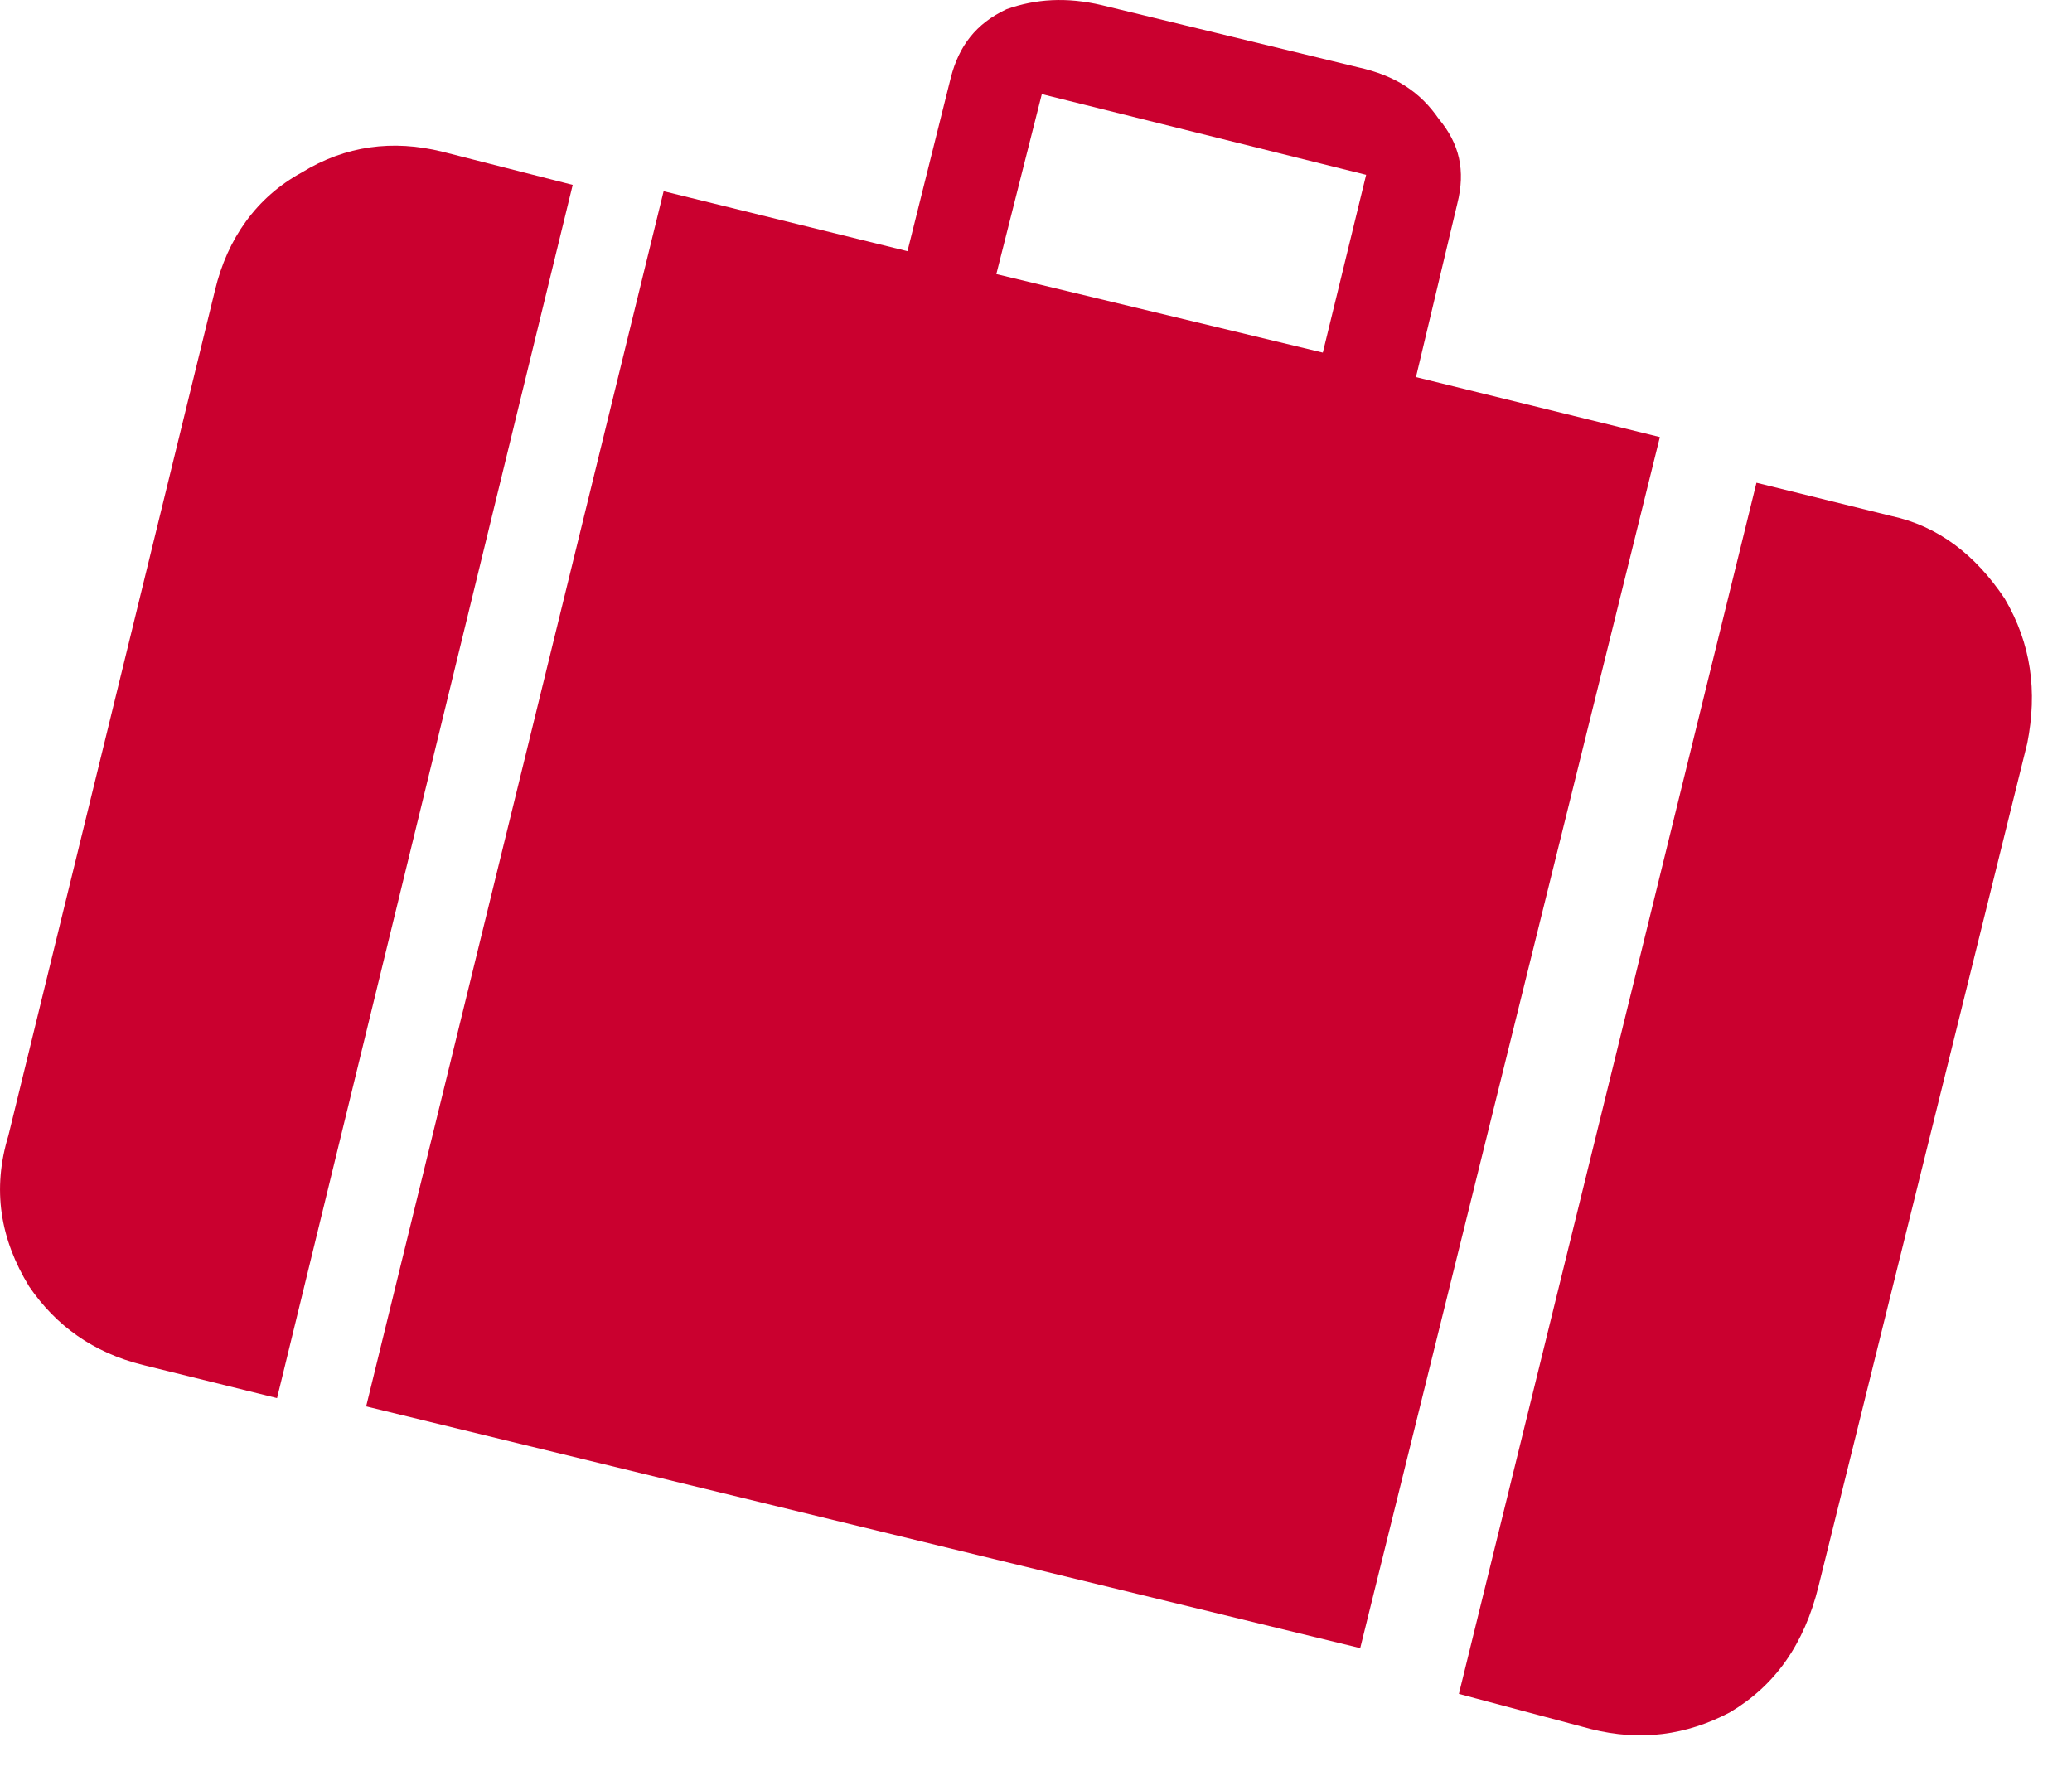
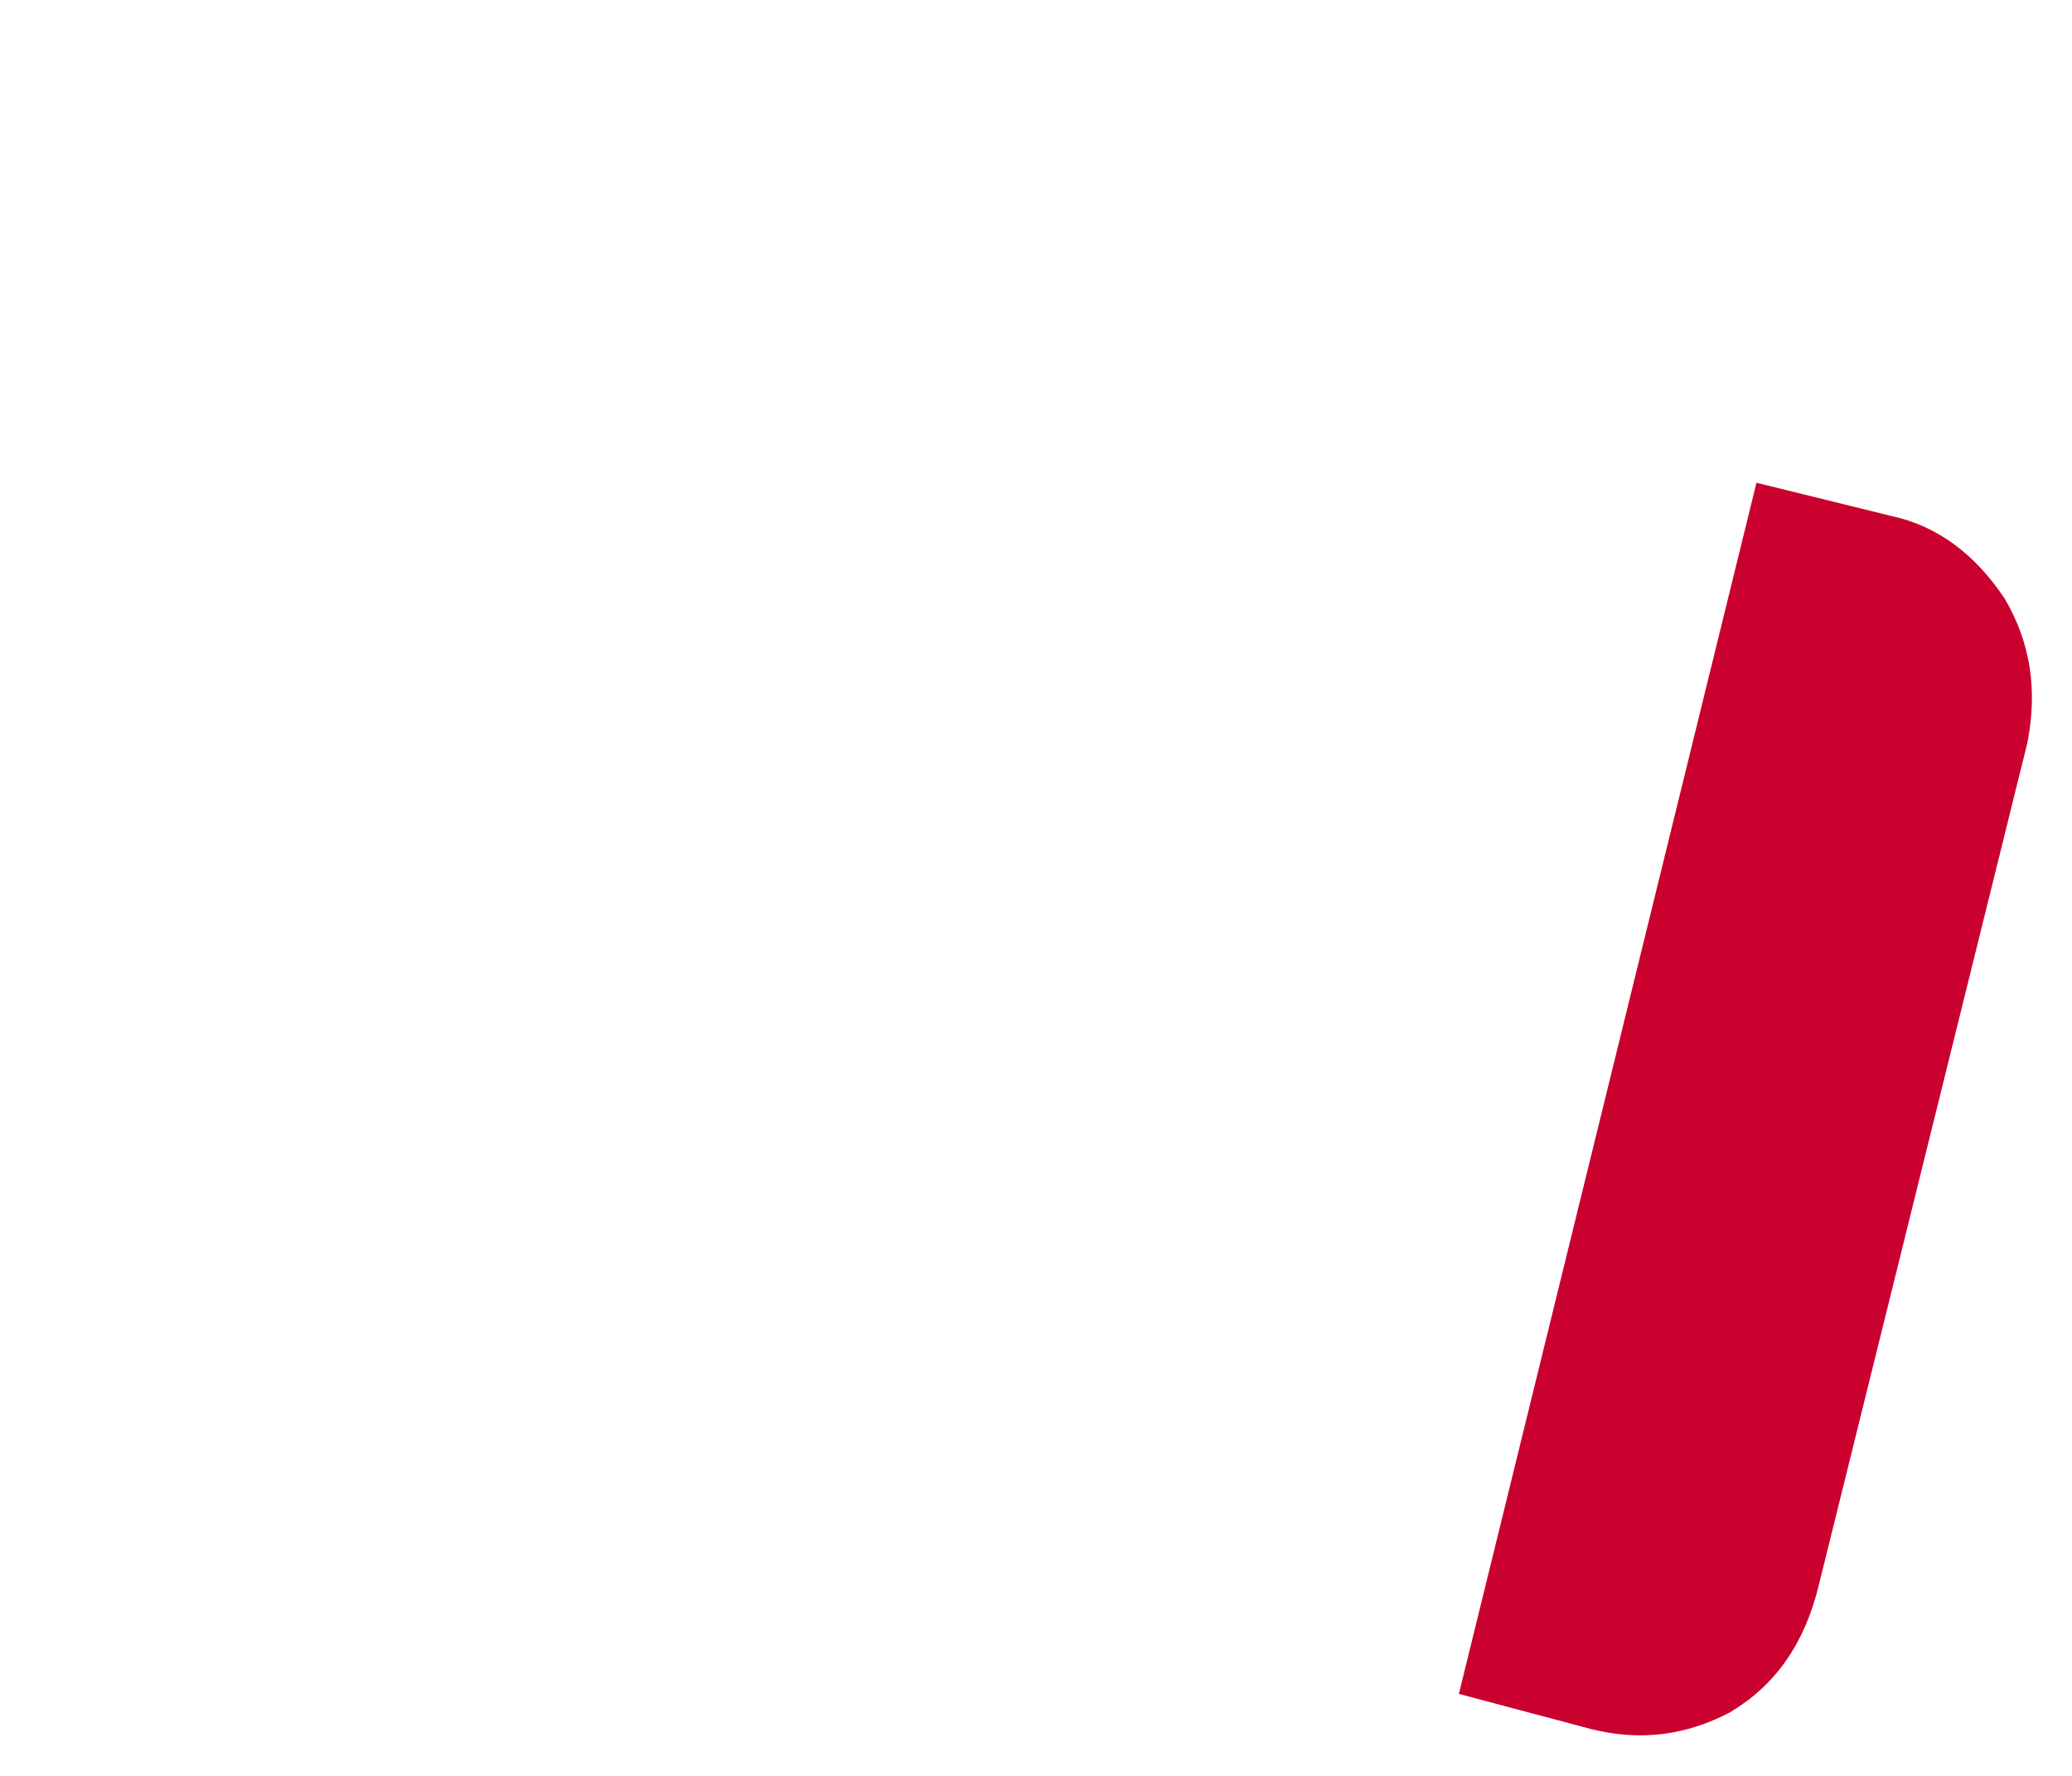
<svg xmlns="http://www.w3.org/2000/svg" fill="none" height="100%" overflow="visible" preserveAspectRatio="none" style="display: block;" viewBox="0 0 21 18" width="100%">
  <g id="Group">
-     <path d="M9.198 2.546L6.726 1.938L3.711 14.255L13.786 16.705L16.823 4.43L14.351 3.822L14.77 2.064C14.855 1.728 14.792 1.456 14.582 1.205C14.394 0.932 14.143 0.766 13.764 0.682L11.166 0.052C10.809 -0.032 10.496 -0.011 10.202 0.093C9.888 0.24 9.719 0.469 9.637 0.785L9.198 2.544V2.546ZM10.098 2.778L10.559 0.954L13.846 1.772L13.407 3.574L10.098 2.778Z" fill="#CA002F" id="Vector" />
-     <path d="M5.804 1.874L4.485 1.538C3.981 1.413 3.501 1.476 3.059 1.748C2.599 1.999 2.304 2.419 2.179 2.942L0.085 11.51C-0.081 12.055 0.001 12.557 0.295 13.039C0.567 13.437 0.944 13.71 1.448 13.835L2.808 14.171L5.804 1.876V1.874Z" fill="#CA002F" id="Vector_2" />
    <path d="M19.165 5.229L17.802 4.893L14.786 17.169L16.128 17.526C16.629 17.651 17.09 17.588 17.531 17.357C17.992 17.084 18.286 16.665 18.431 16.078L20.547 7.532C20.65 7.009 20.588 6.526 20.317 6.066C20.023 5.627 19.647 5.332 19.165 5.229Z" fill="#CA002F" id="Vector_3" />
  </g>
</svg>